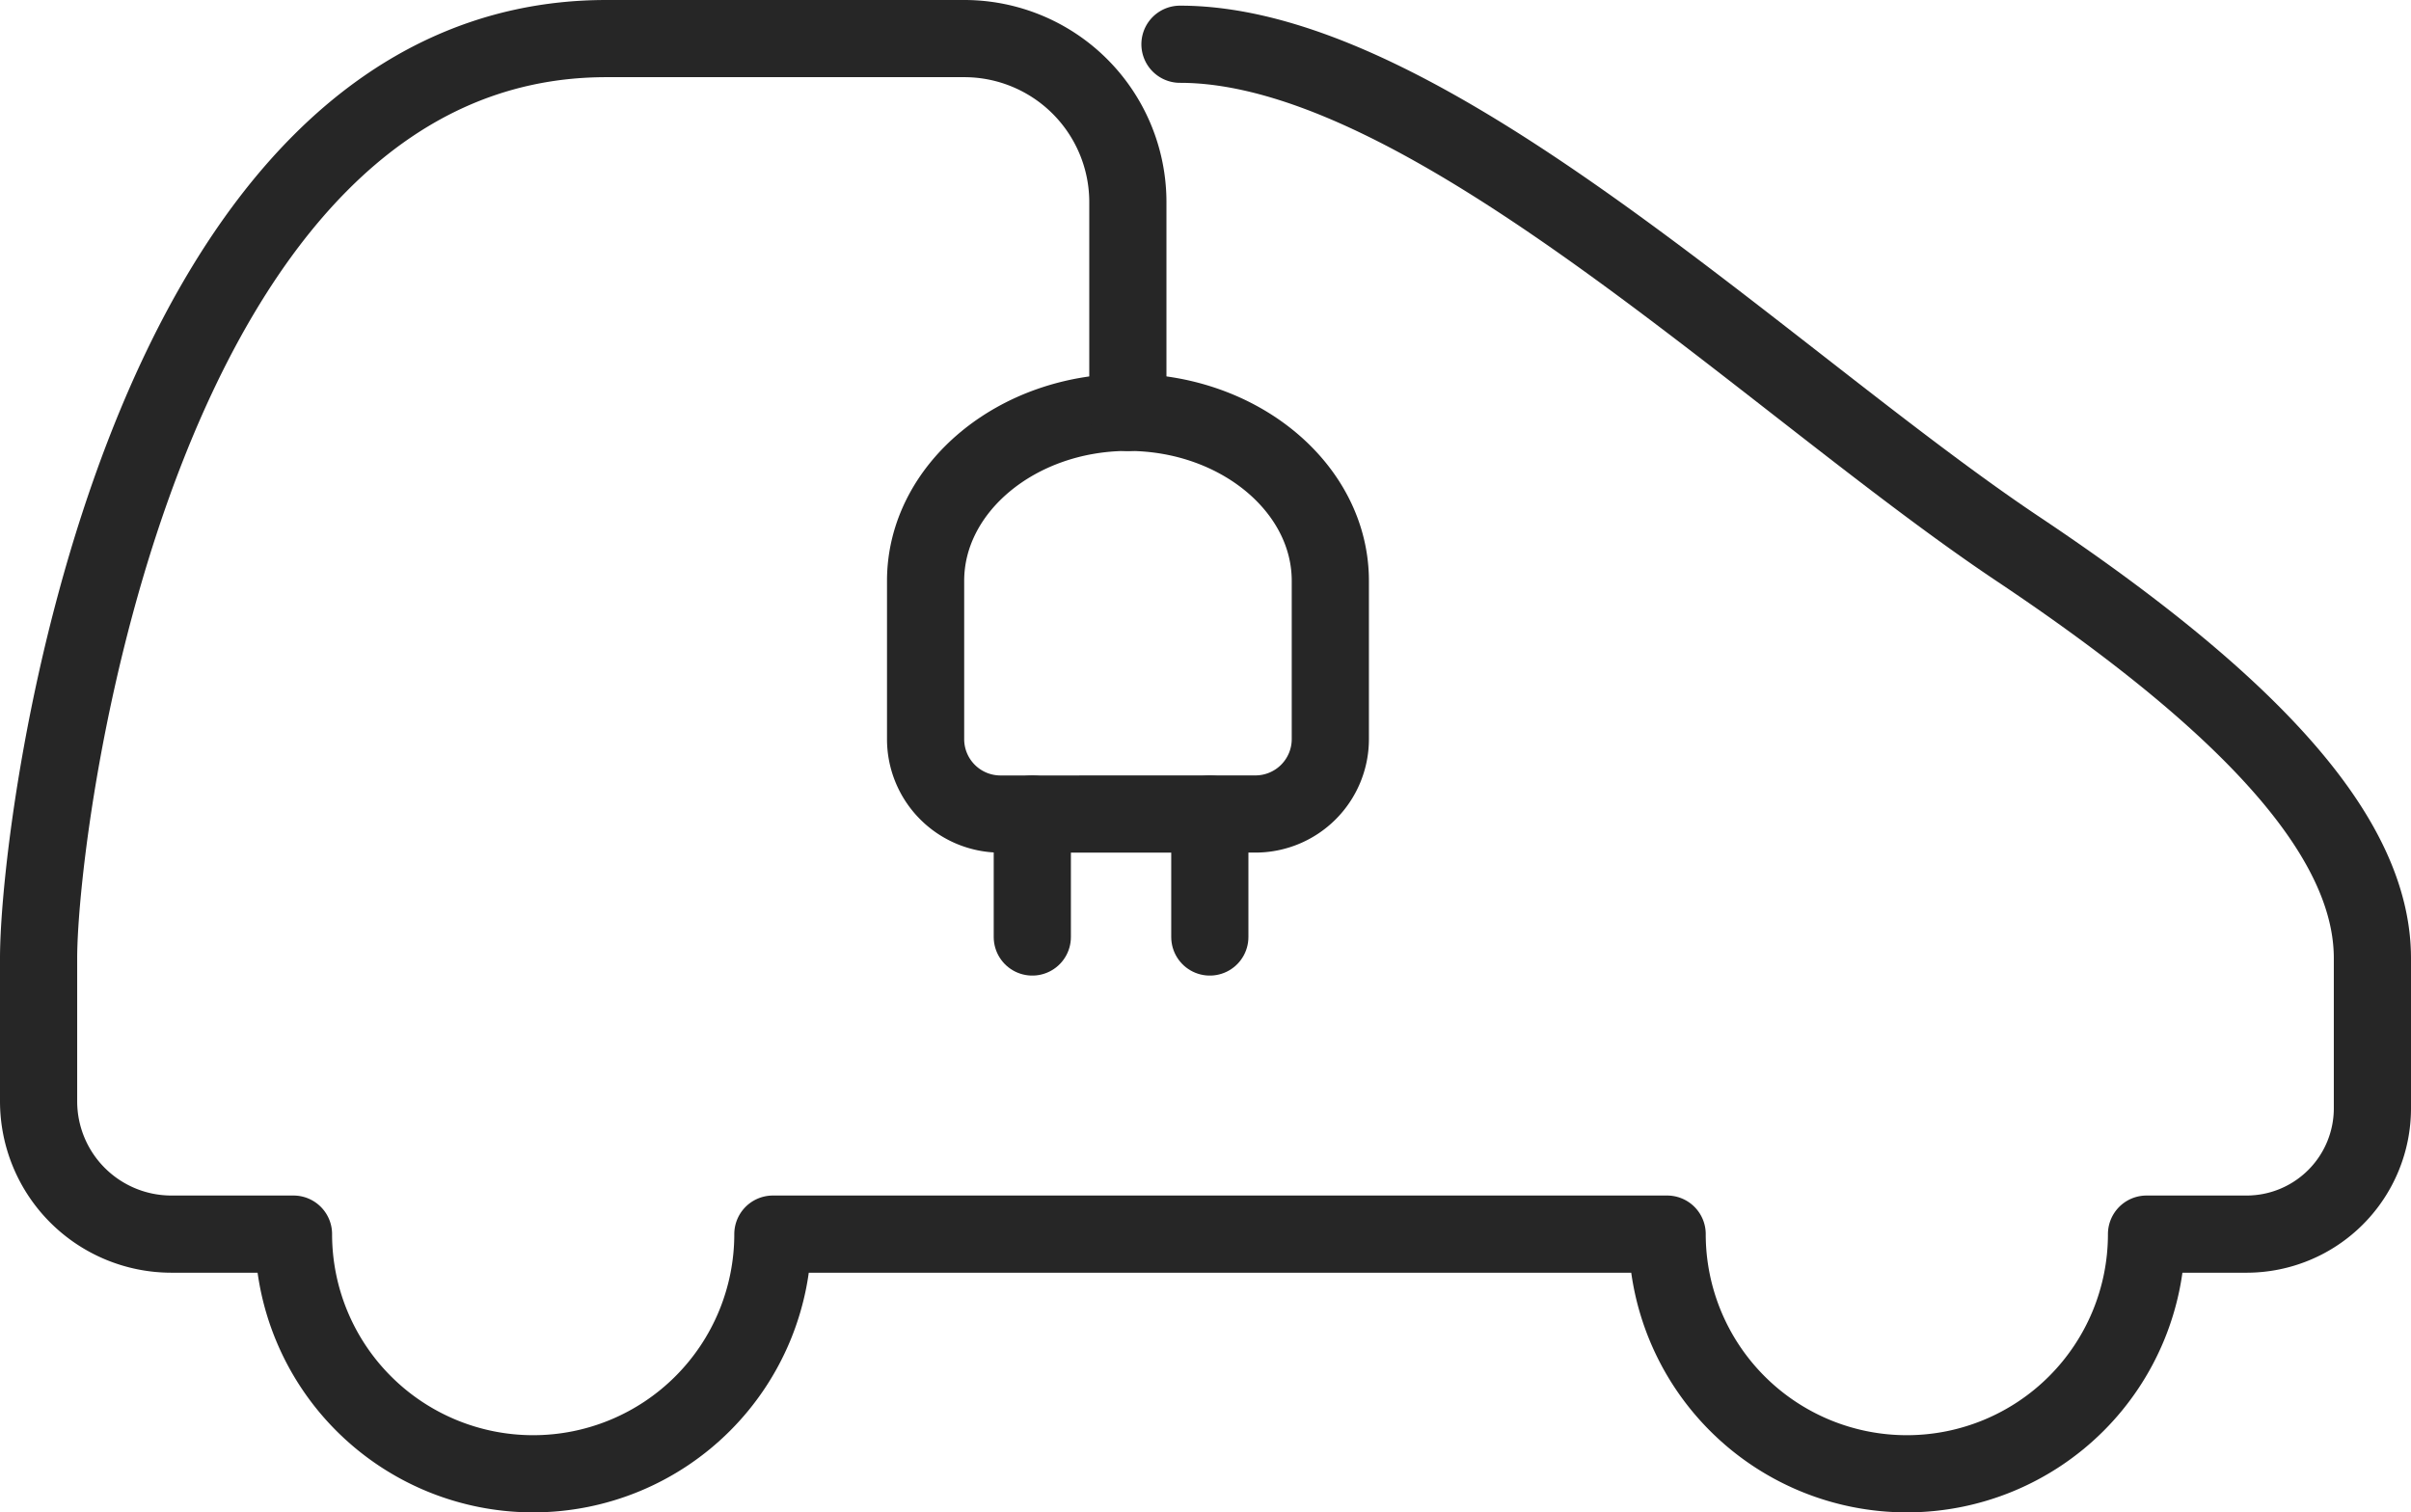
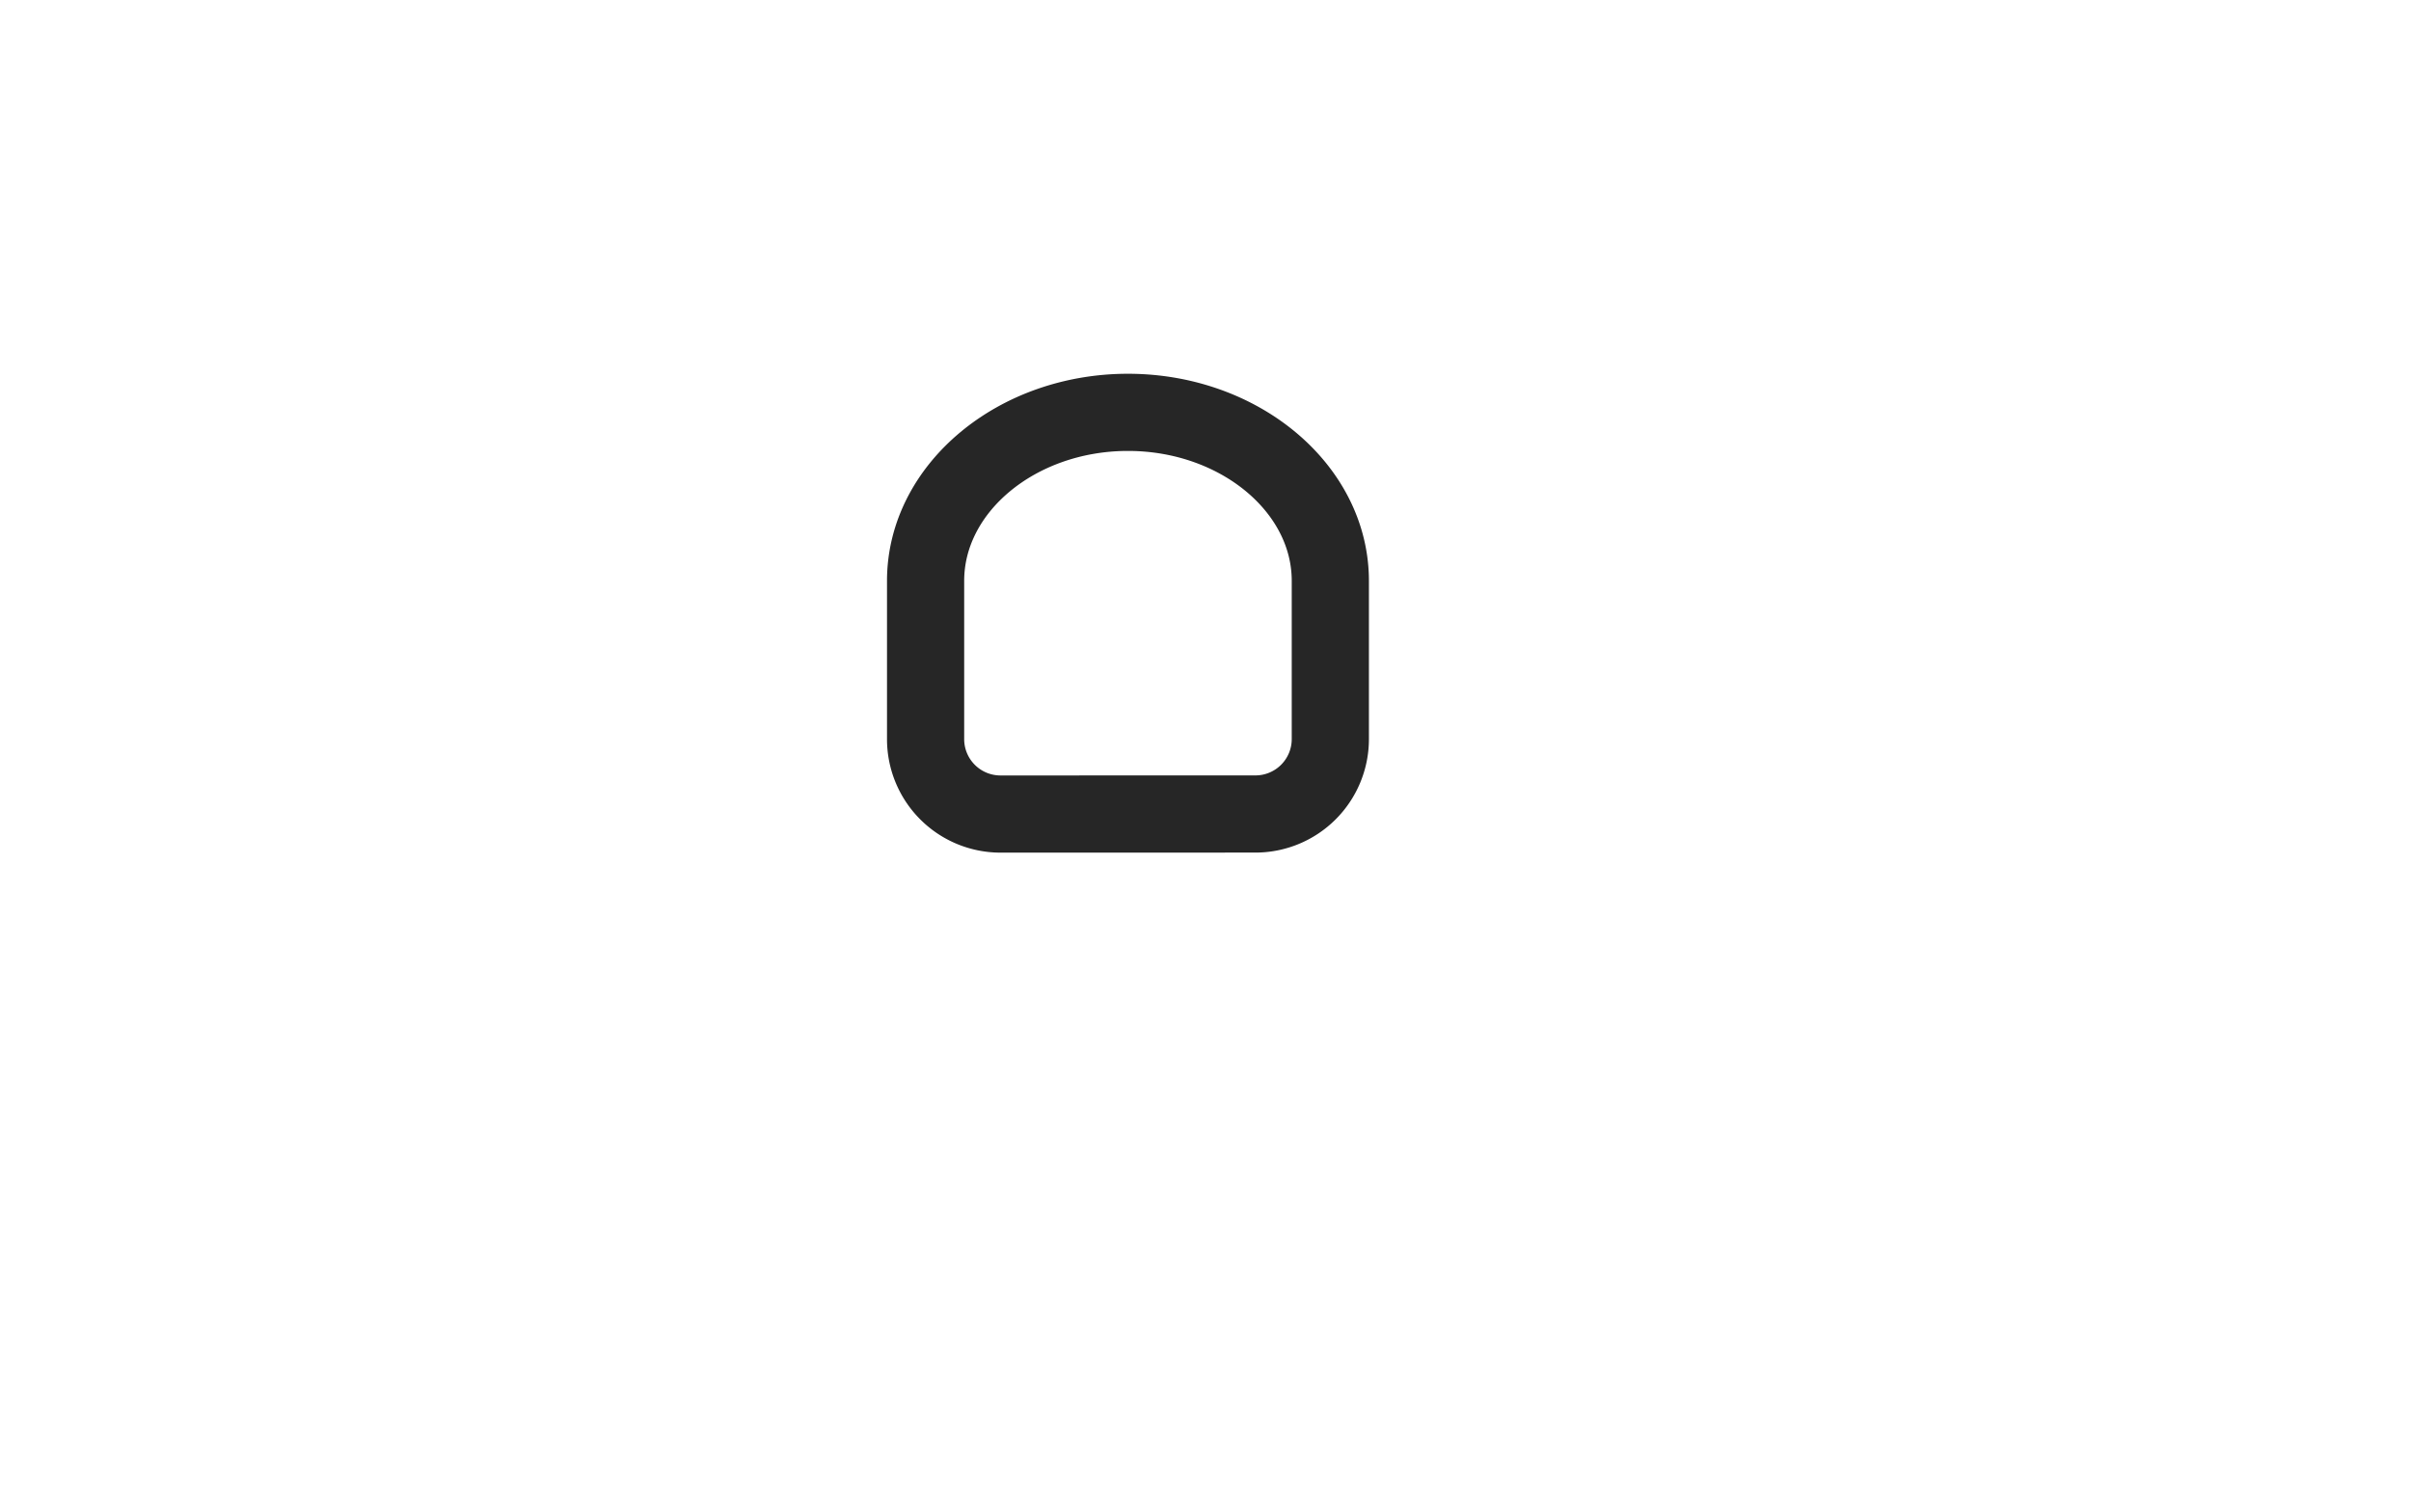
<svg xmlns="http://www.w3.org/2000/svg" width="46.858" height="29.396" viewBox="0 0 46.858 29.396">
  <g id="icon-mobilite" transform="translate(0.75 0.75)">
    <path id="Tracé_840" data-name="Tracé 840" d="M39.654,24.487A1.456,1.456,0,0,1,38.2,23.03V19.954c0-1.8,1.77-3.275,3.933-3.275s3.933,1.474,3.933,3.275V23.03a1.456,1.456,0,0,1-1.456,1.456Z" transform="translate(-20.961 -9.414)" fill="none" stroke="#262626" stroke-linecap="round" stroke-width="1.5" />
-     <line id="Ligne_36" data-name="Ligne 36" y2="2.39" transform="translate(19.313 15.073)" fill="none" stroke="#262626" stroke-linecap="round" stroke-width="1.5" />
-     <line id="Ligne_37" data-name="Ligne 37" y2="2.39" transform="translate(22.763 15.073)" fill="none" stroke="#262626" stroke-linecap="round" stroke-width="1.5" />
-     <path id="Tracé_841" data-name="Tracé 841" d="M22.17,8.266V4.179A3.179,3.179,0,0,0,18.991,1H12.036C2.987,1,1,16.073,1,18.878v2.778a2.582,2.582,0,0,0,2.582,2.582H5.954a4.658,4.658,0,1,0,9.317,0h17.38a4.658,4.658,0,1,0,9.317,0h1.944a2.446,2.446,0,0,0,2.446-2.447V18.878c0-2.207-2.057-4.729-6.884-7.955S28.013,1.11,23.183,1.11" transform="translate(-1 -1)" fill="none" stroke="#262626" stroke-linecap="round" stroke-linejoin="round" stroke-width="1.5" />
  </g>
</svg>